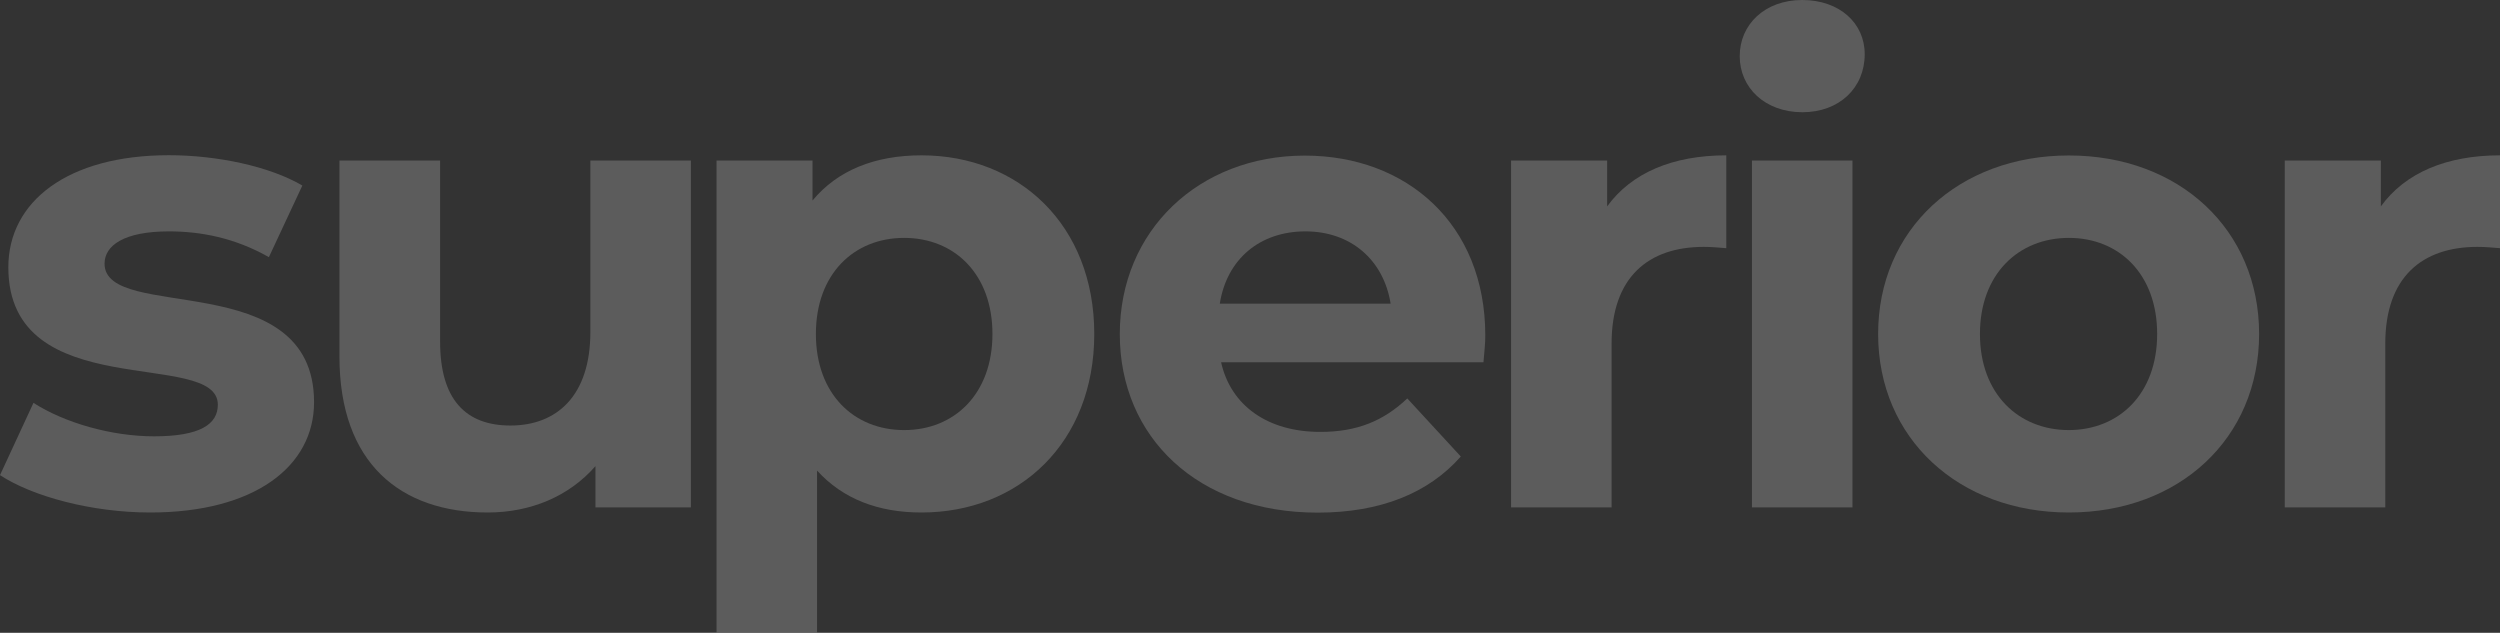
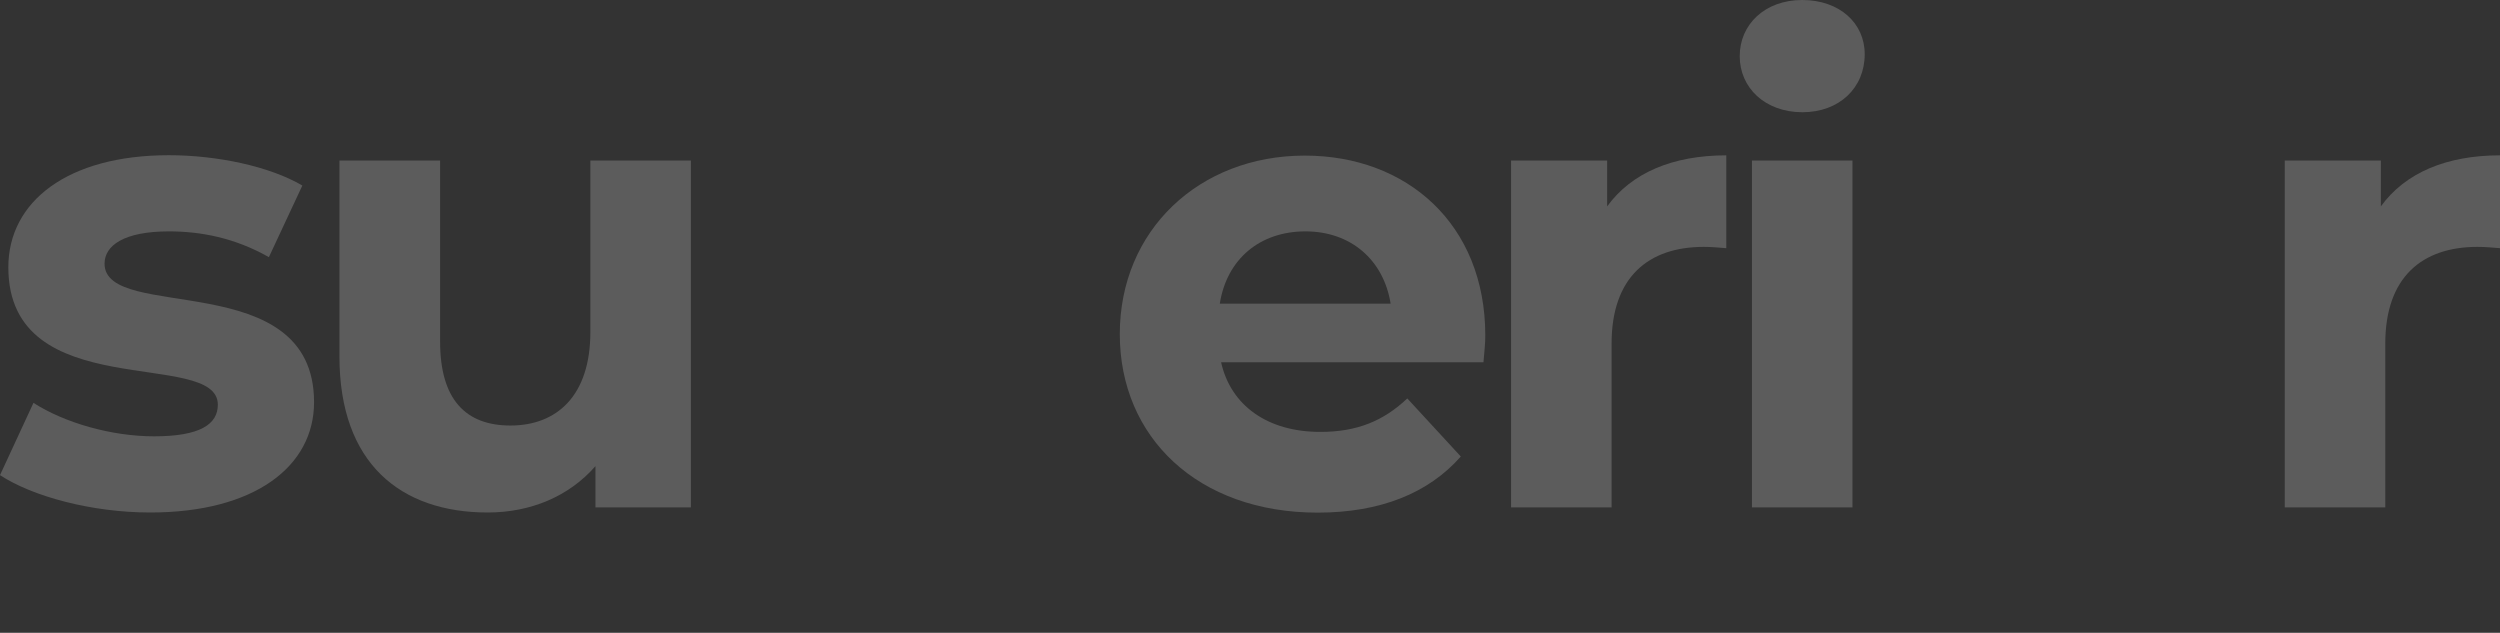
<svg xmlns="http://www.w3.org/2000/svg" version="1.1" id="Layer_1" x="0px" y="0px" viewBox="0 0 1920 486" style="enable-background:new 0 0 1920 486;" xml:space="preserve">
  <rect x="0" y="0" width="1920" height="486" fill="#333333" stroke="none" />
  <style type="text/css"> .st0{opacity:0.2;fill:#FFFFFF;} </style>
  <g>
    <path class="st0" d="M0,364.9l25.7-55.5c23.8,15.3,59.9,25.7,92.6,25.7c35.6,0,49-9.4,49-24.3c0-43.6-160.9,1-160.9-105.5 c0-50.5,45.5-86.1,123.3-86.1c36.6,0,77.2,8.4,102.5,23.3l-25.7,55c-26.2-14.9-52.5-19.8-76.7-19.8c-34.7,0-49.5,10.9-49.5,24.8 c0,45.5,160.9,1.5,160.9,106.4c0,49.5-46,84.7-125.8,84.7C70.3,393.6,24.8,381.2,0,364.9z" />
    <path class="st0" d="M530.6,123.3v266.4h-73.3V358c-20.3,23.3-50,35.6-82.7,35.6c-66.8,0-113.9-37.6-113.9-119.8V123.3H338v139.1 c0,44.6,19.8,64.4,54,64.4c35.6,0,61.4-22.8,61.4-71.8V123.3H530.6z" />
-     <path class="st0" d="M840.4,256.5c0,83.7-57.9,137.1-132.7,137.1c-33.2,0-60.4-10.4-80.2-32.2v124.3h-77.2V123.3H624V154 c19.3-23.3,48-34.7,83.7-34.7C782.5,119.3,840.4,172.8,840.4,256.5z M762.2,256.5c0-46-29.2-73.8-67.8-73.8s-67.8,27.7-67.8,73.8 s29.2,73.8,67.8,73.8S762.2,302.5,762.2,256.5z" />
-     <path class="st0" d="M1139.3,278.2H937.8c7.4,33.2,35.6,53.5,76.2,53.5c28.2,0,48.5-8.4,66.8-25.7l41.1,44.6 c-24.8,28.2-61.9,43.1-109.9,43.1c-92.1,0-152-57.9-152-137.1c0-79.7,60.9-137.1,142.1-137.1c78.2,0,138.6,52.5,138.6,138.1 C1140.8,263.4,1139.8,271.8,1139.3,278.2z M936.8,233.2H1068c-5.4-33.7-30.7-55.5-65.4-55.5C967.5,177.7,942.2,199,936.8,233.2z" />
+     <path class="st0" d="M1139.3,278.2H937.8c7.4,33.2,35.6,53.5,76.2,53.5c28.2,0,48.5-8.4,66.8-25.7l41.1,44.6 c-24.8,28.2-61.9,43.1-109.9,43.1c-92.1,0-152-57.9-152-137.1c0-79.7,60.9-137.1,142.1-137.1c78.2,0,138.6,52.5,138.6,138.1 C1140.8,263.4,1139.8,271.8,1139.3,278.2M936.8,233.2H1068c-5.4-33.7-30.7-55.5-65.4-55.5C967.5,177.7,942.2,199,936.8,233.2z" />
    <path class="st0" d="M1325.8,119.3v71.3c-6.4-0.5-11.4-1-17.3-1c-42.6,0-70.8,23.3-70.8,74.3v125.8h-77.2V123.3h73.8v35.2 C1253,132.7,1284.7,119.3,1325.8,119.3z" />
    <path class="st0" d="M1336.1,43.1c0-24.3,19.3-43.1,48-43.1c28.7,0,48,17.8,48,41.6c0,25.7-19.3,44.6-48,44.6 C1355.4,86.1,1336.1,67.3,1336.1,43.1z M1345.5,123.3h77.2v266.4h-77.2V123.3z" />
-     <path class="st0" d="M1442.4,256.5c0-80.2,61.9-137.1,146.5-137.1c84.7,0,146.1,56.9,146.1,137.1c0,80.2-61.4,137.1-146.1,137.1 C1504.3,393.6,1442.4,336.7,1442.4,256.5z M1656.7,256.5c0-46-29.2-73.8-67.8-73.8c-38.6,0-68.3,27.7-68.3,73.8 s29.7,73.8,68.3,73.8C1627.5,330.2,1656.7,302.5,1656.7,256.5z" />
    <path class="st0" d="M1920,119.3v71.3c-6.4-0.5-11.4-1-17.3-1c-42.6,0-70.8,23.3-70.8,74.3v125.8h-77.2V123.3h73.8v35.2 C1847.2,132.7,1878.9,119.3,1920,119.3z" />
  </g>
</svg>